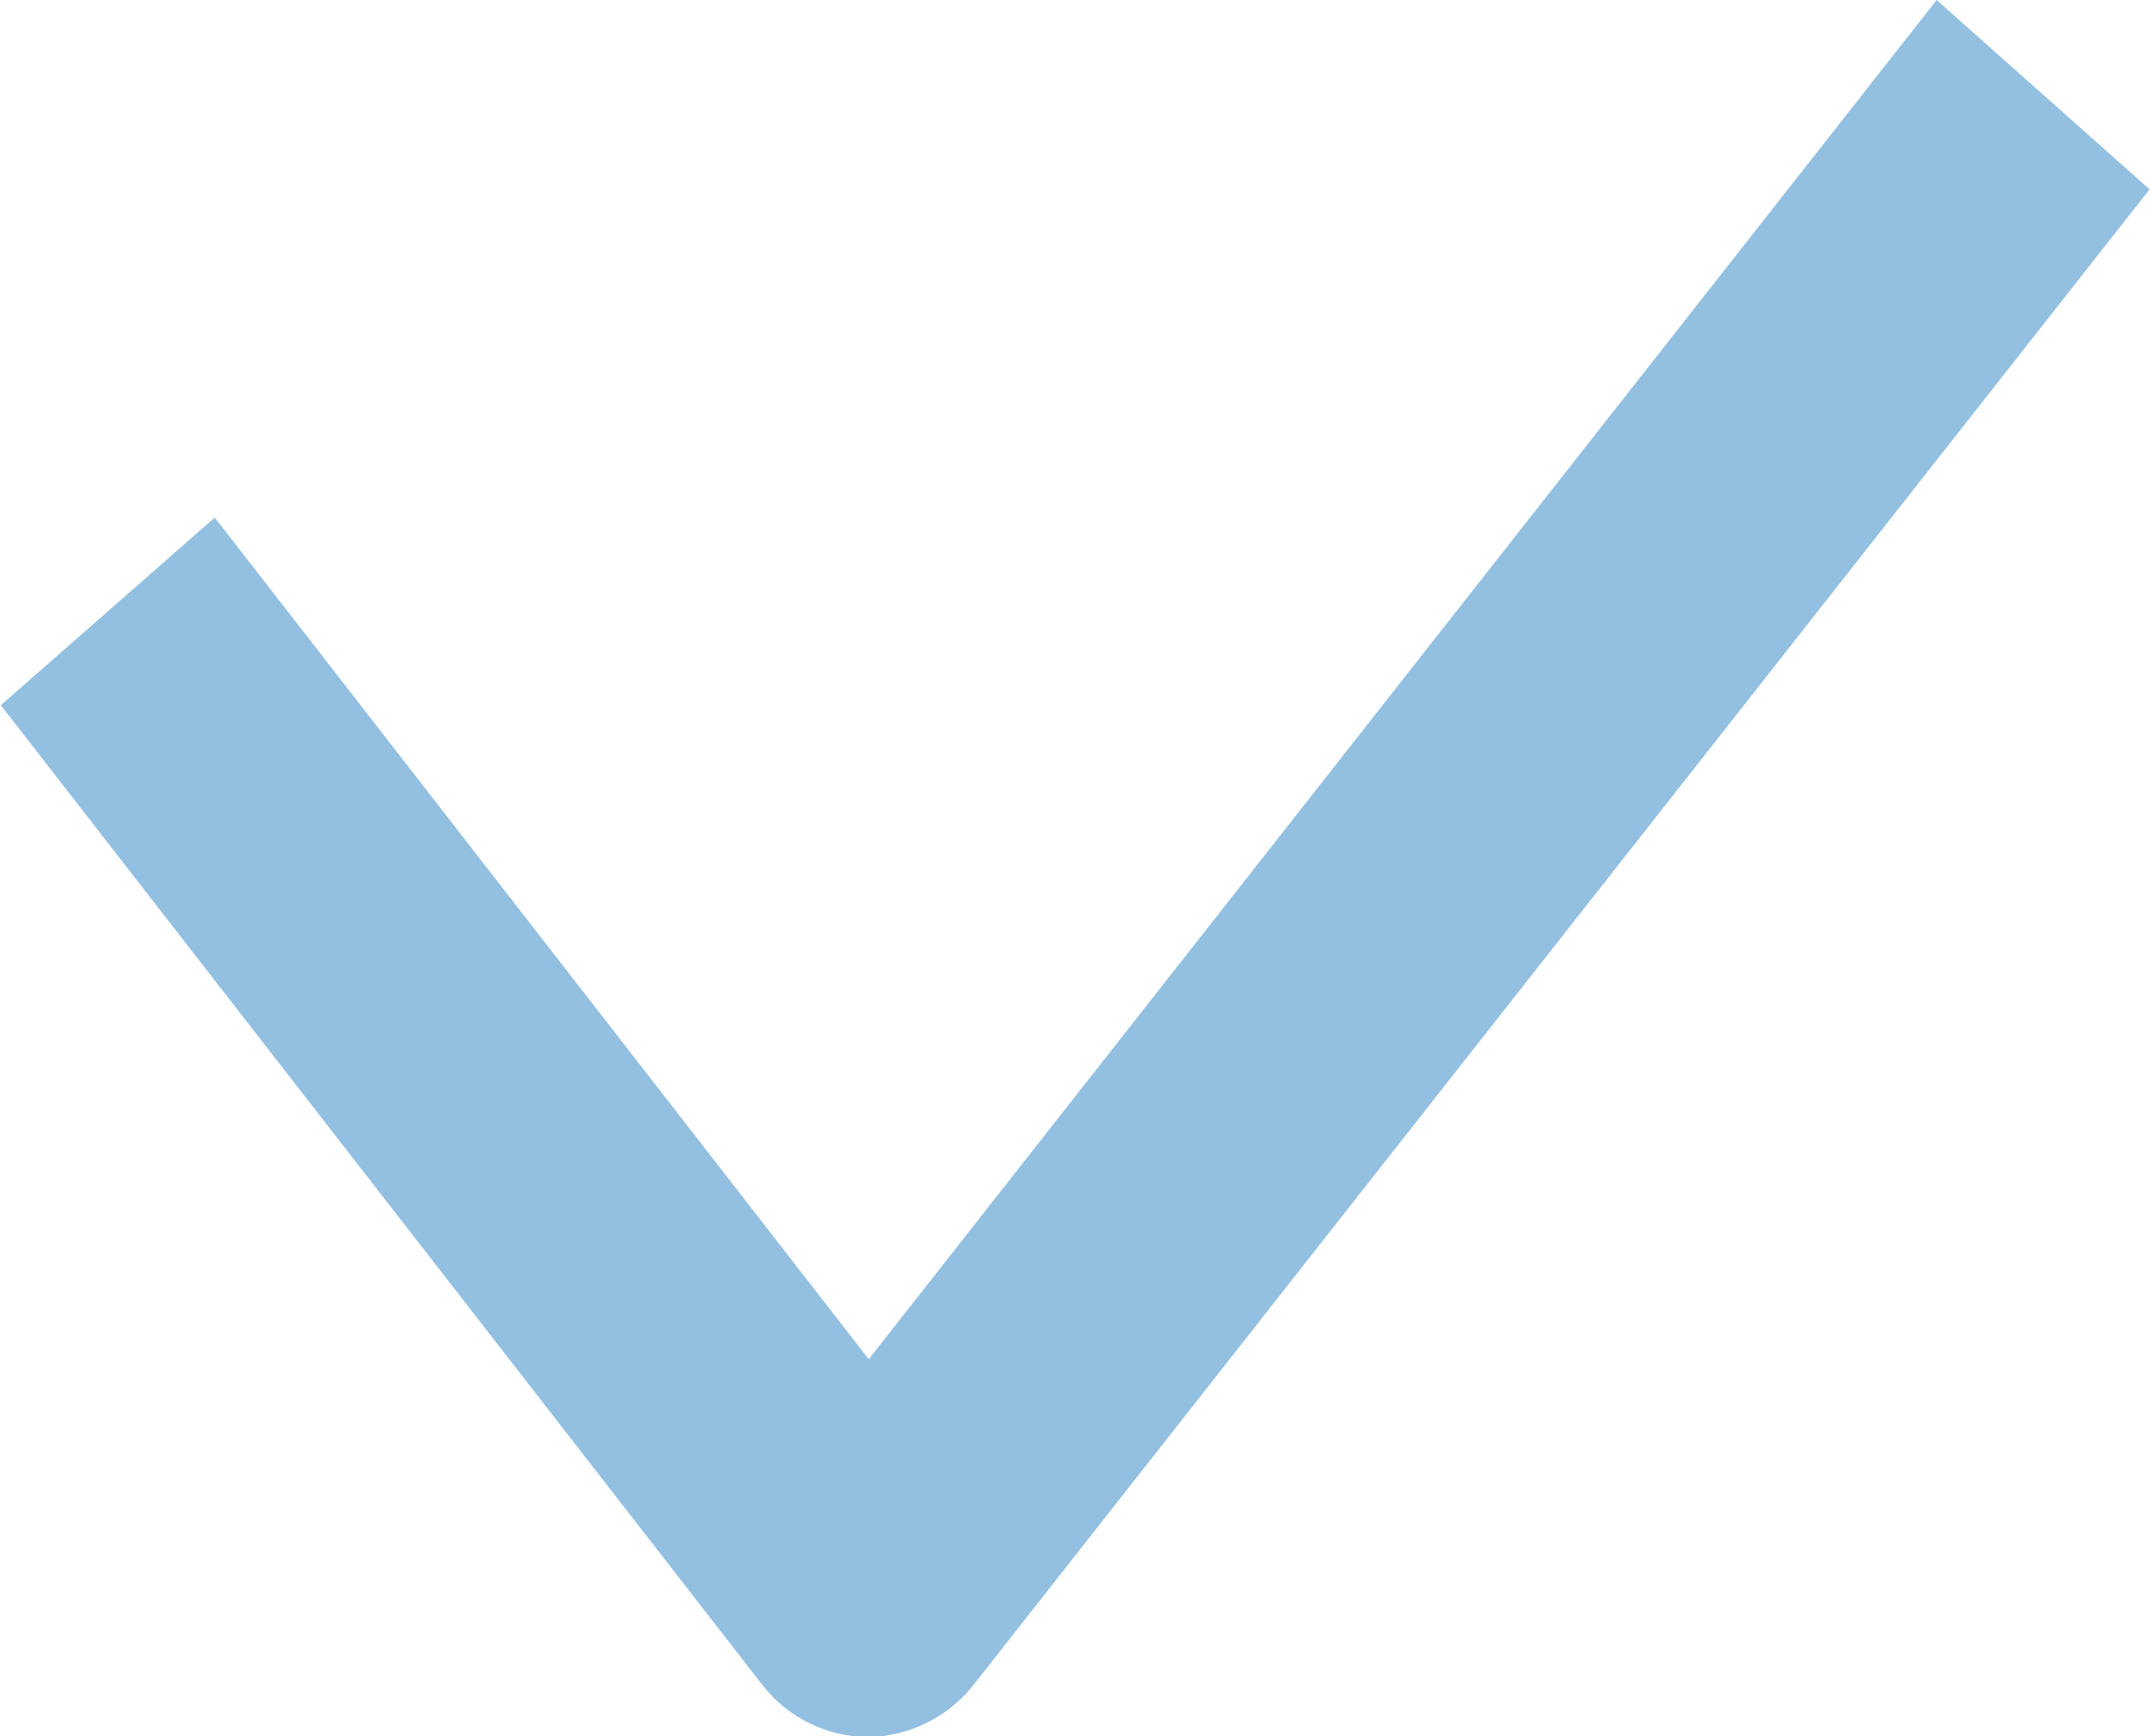
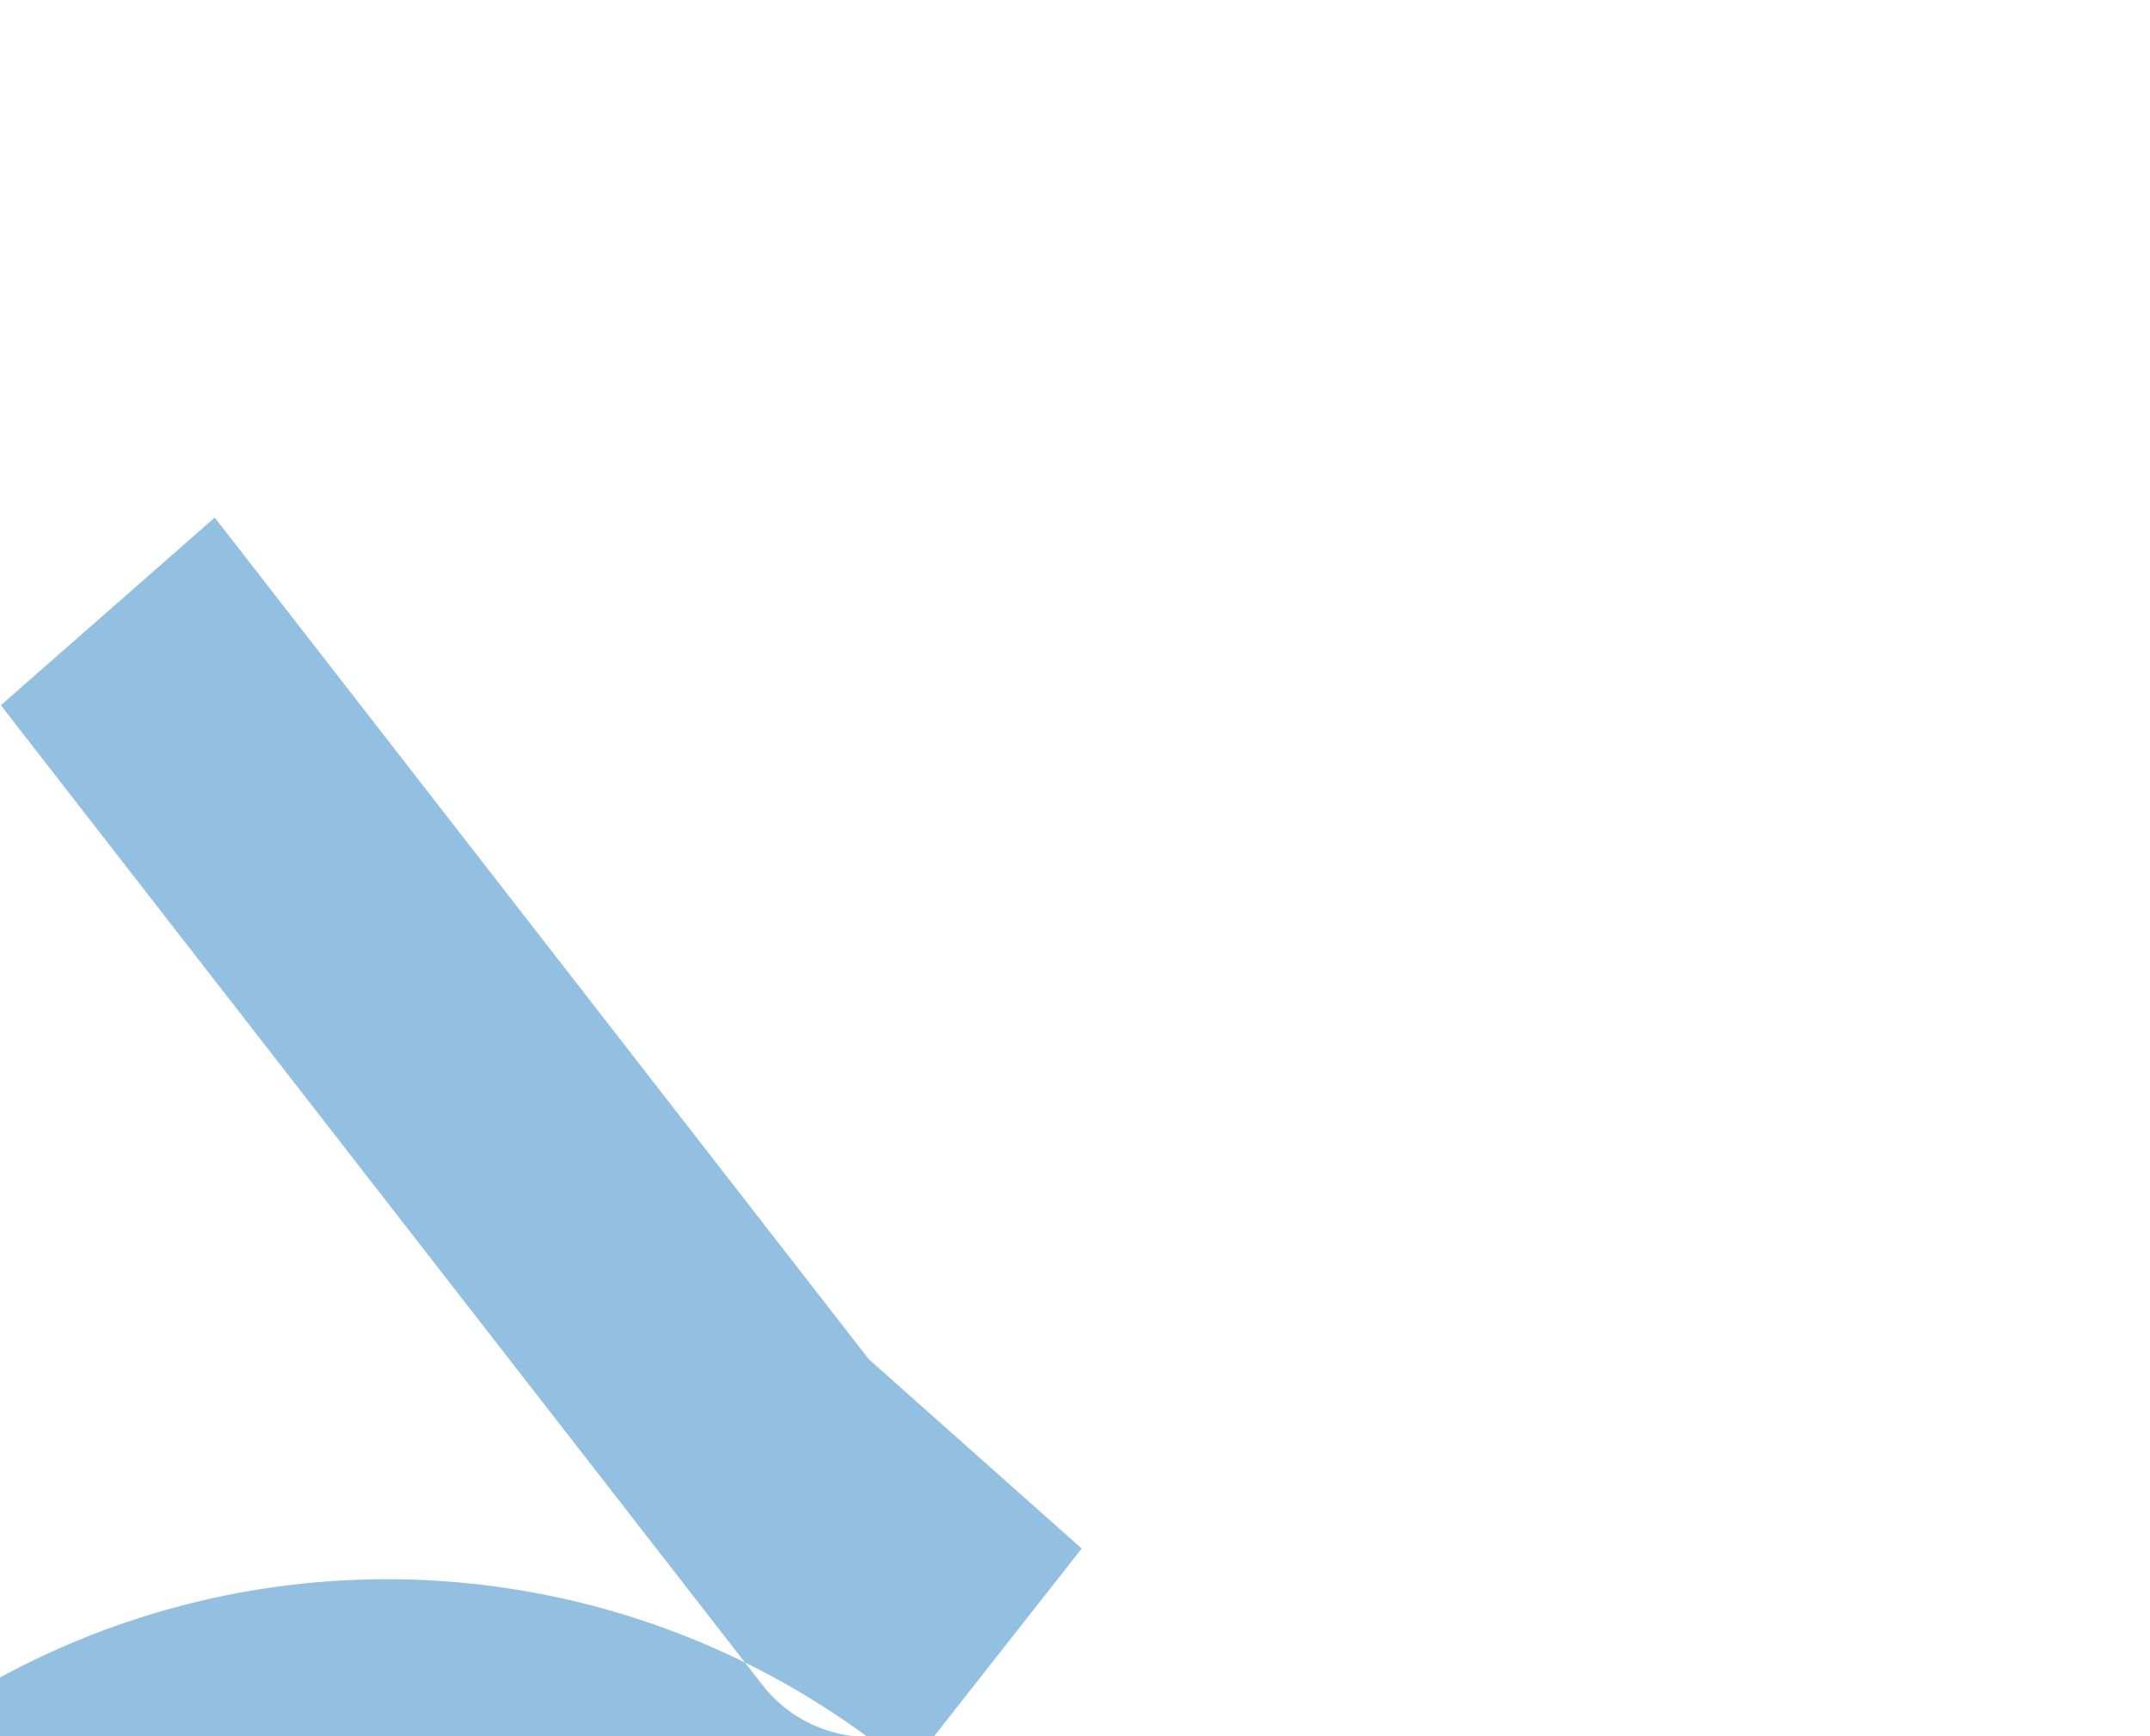
<svg xmlns="http://www.w3.org/2000/svg" width="26" height="21" viewBox="0 0 26 21">
  <defs>
    <style>
      .cls-1 {
        fill: #93c0e1;
        fill-rule: evenodd;
      }
    </style>
  </defs>
-   <path id="icn_check01.svg" class="cls-1" d="M322.493,2769.01h0a1.637,1.637,0,0,1-1.289-.65l-9.194-11.83,2.587-2.27,7.909,10.18L335.42,2748l2.575,2.29-14.215,18.08A1.658,1.658,0,0,1,322.493,2769.01Z" transform="translate(-312 -2748)" />
+   <path id="icn_check01.svg" class="cls-1" d="M322.493,2769.01h0a1.637,1.637,0,0,1-1.289-.65l-9.194-11.83,2.587-2.27,7.909,10.18l2.575,2.29-14.215,18.08A1.658,1.658,0,0,1,322.493,2769.01Z" transform="translate(-312 -2748)" />
</svg>